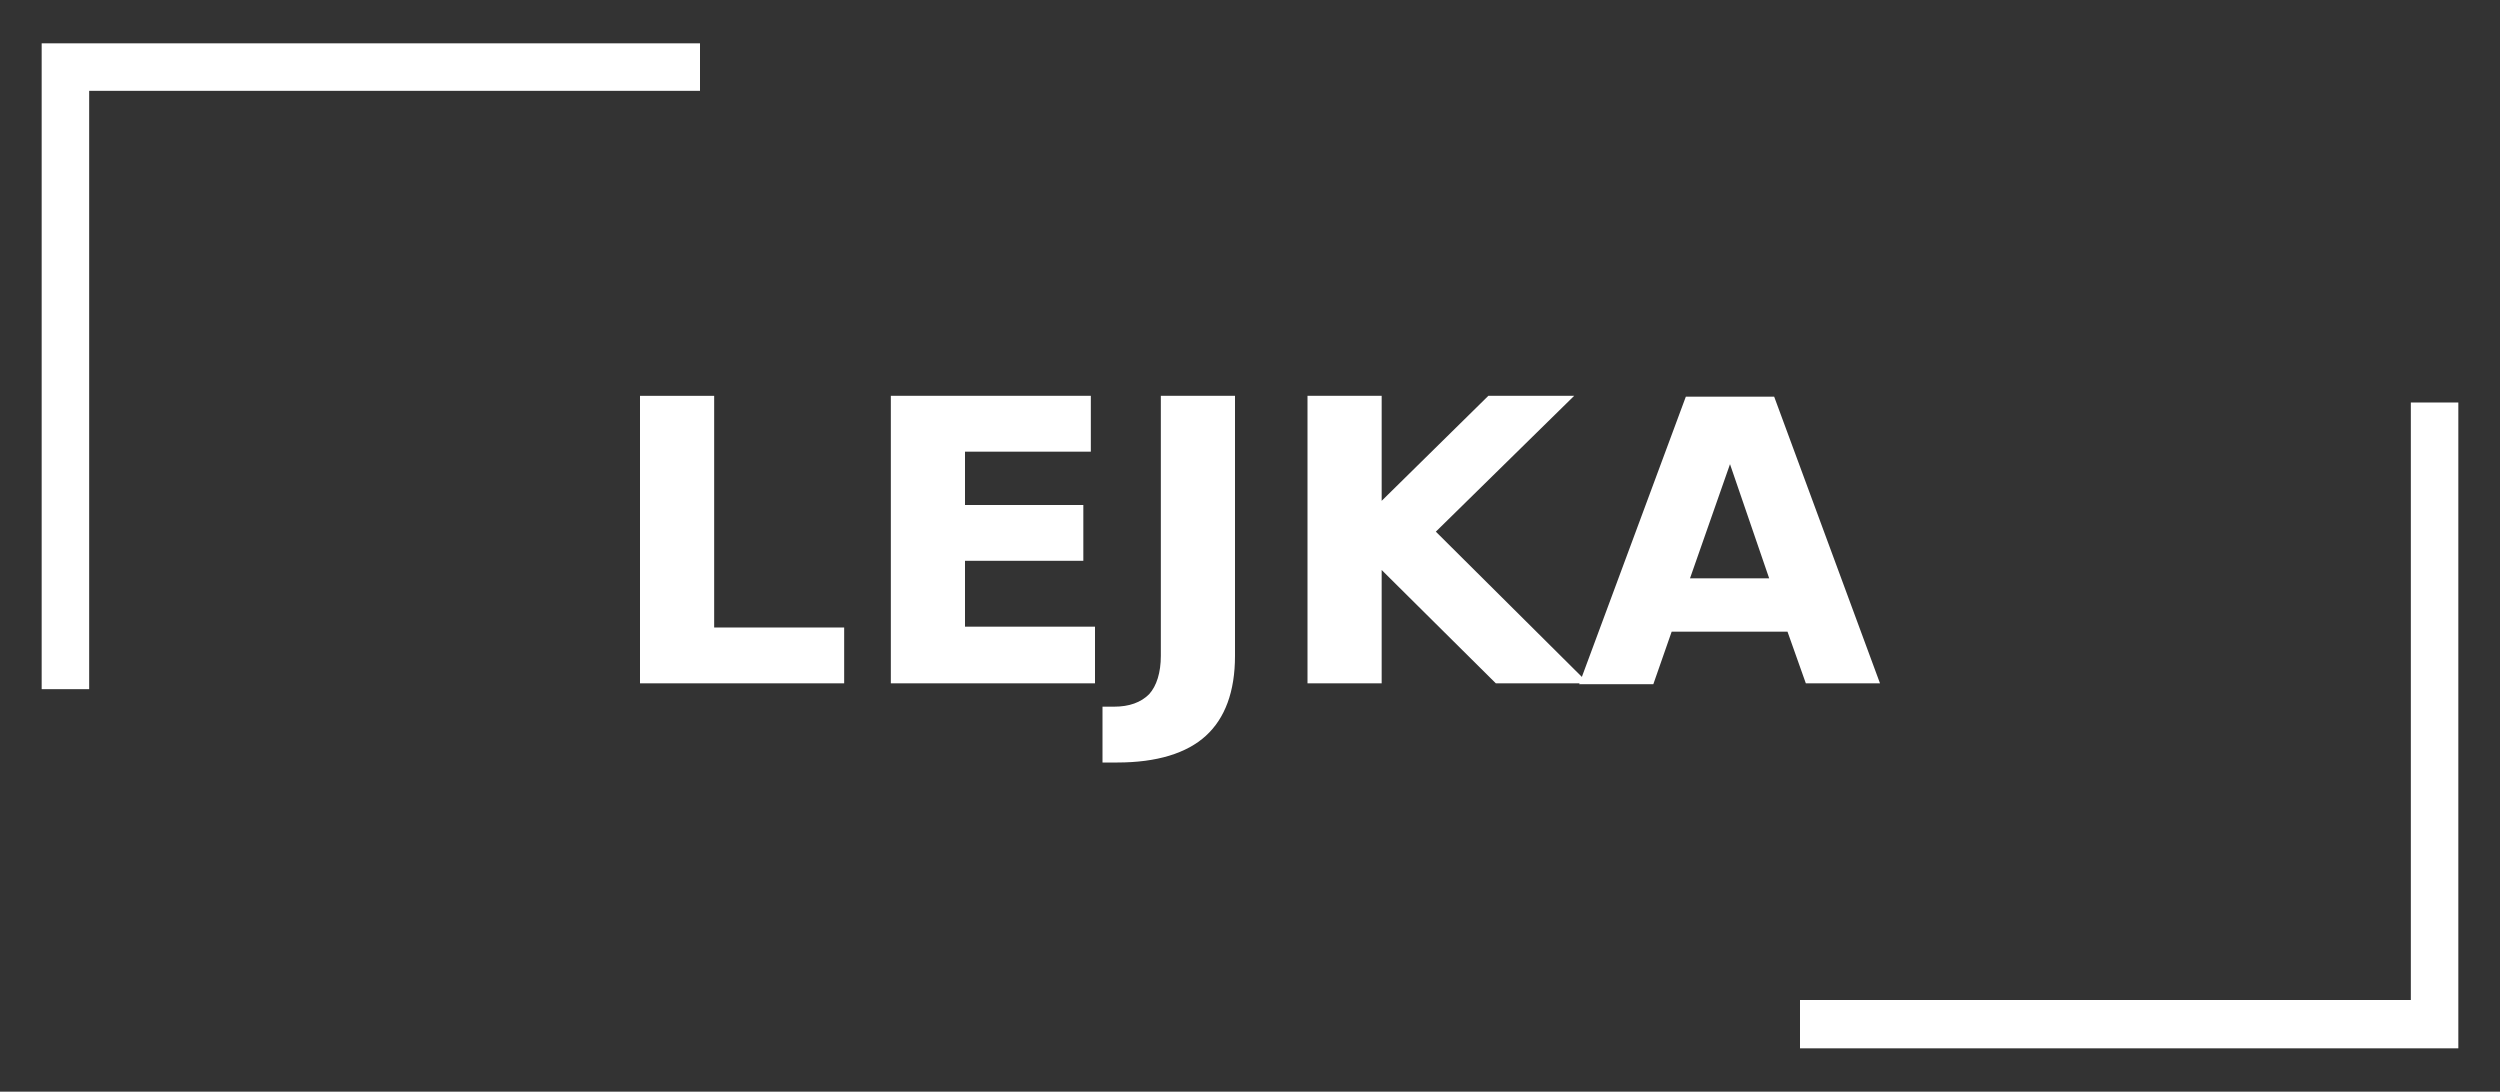
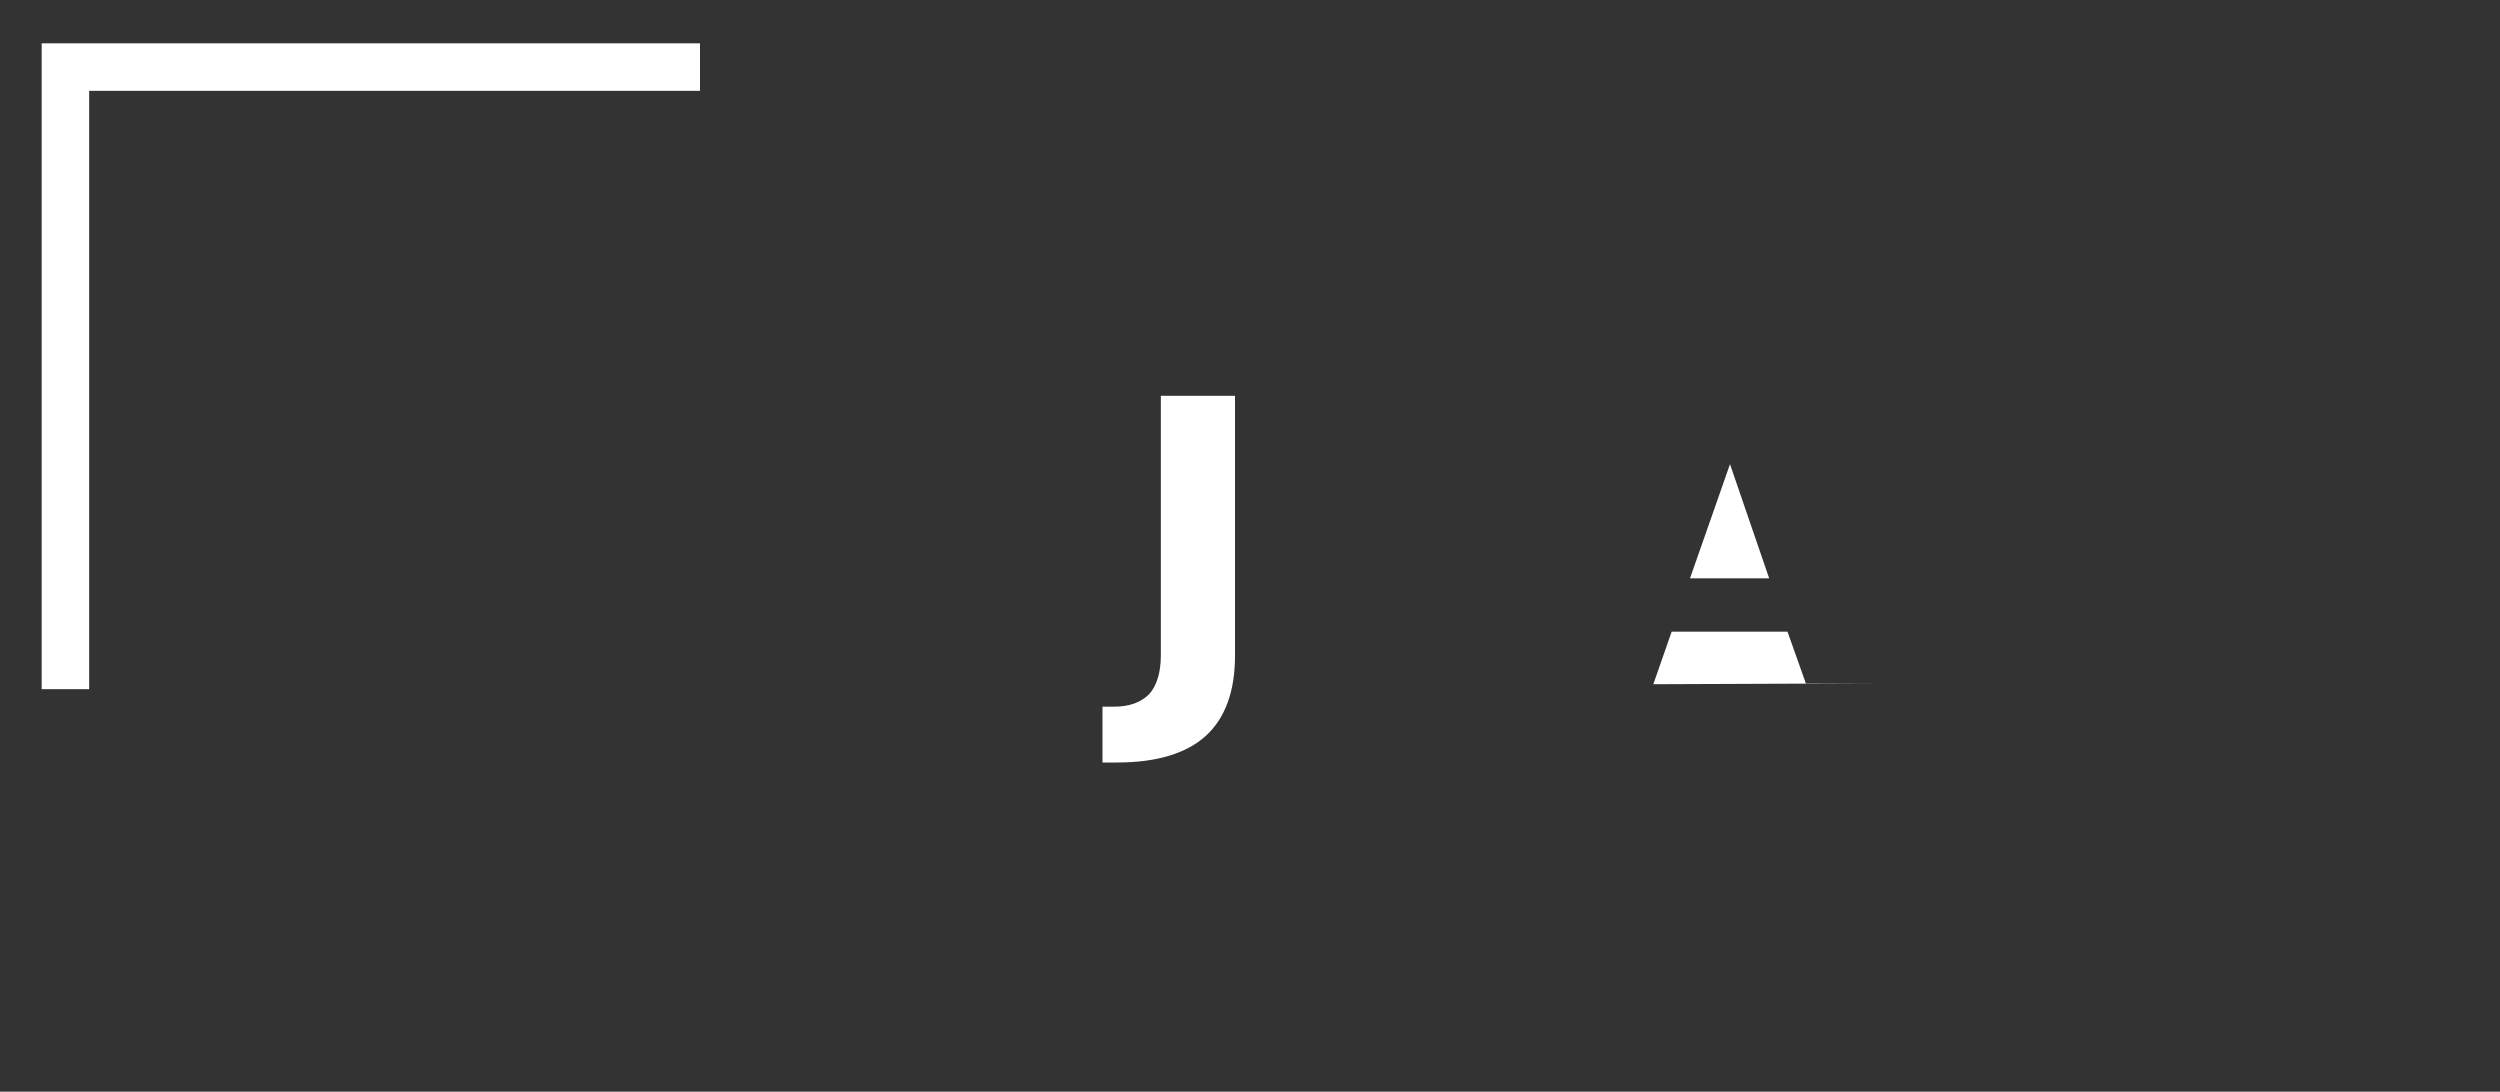
<svg xmlns="http://www.w3.org/2000/svg" x="0px" y="0px" viewBox="0 0 300 131" style="enable-background:new 0 0 300 131;" xml:space="preserve">
  <rect x="0" y="0" width="300" height="131" fill="#333333" stroke="none" />
  <style type="text/css">
	.st0{fill:#FFFFFF;}
	.st1{display:none;}
</style>
  <g id="Layer_1">
    <g id="_-eg-White_LOGO_2_">
      <g>
-         <path class="st0" d="M76.8,47.5h8.9v27.8h15.6V82H76.8V47.5z" />
-         <path class="st0" d="M106.9,47.5h24v6.7h-15.1v6.4H130v6.7h-14.2v7.9h15.6V82h-24.5V47.5z" />
        <path class="st0" d="M139.3,47.5h8.9v31.2c0,4.3-1.2,7.5-3.5,9.6c-2.3,2.1-5.9,3.2-10.6,3.2h-1.8v-6.7h1.4c1.8,0,3.2-0.5,4.2-1.5     c0.9-1,1.4-2.6,1.4-4.6V47.5z" />
-         <path class="st0" d="M156.9,47.5h8.9v12.6l12.8-12.6h10.3l-16.6,16.3L190.6,82h-11.1l-13.7-13.6V82h-8.9V47.5z" />
-         <path class="st0" d="M214.5,75.8h-13.9l-2.2,6.3h-8.9l12.8-34.5h10.6L225.6,82h-8.9L214.5,75.8z M202.8,69.4h9.5l-4.7-13.7     L202.8,69.4z" />
+         <path class="st0" d="M214.5,75.8h-13.9l-2.2,6.3h-8.9h10.6L225.6,82h-8.9L214.5,75.8z M202.8,69.4h9.5l-4.7-13.7     L202.8,69.4z" />
      </g>
      <polygon class="st0" points="84,5.2 10.7,5.2 5,5.2 5,10.9 5,82.7 10.7,82.7 10.7,10.9 84,10.9   " />
-       <polygon class="st0" points="289.3,48.3 289.3,120 216,120 216,125.8 289.3,125.8 295,125.8 295,120 295,48.3   " />
    </g>
  </g>
  <g id="guides_og_layers" class="st1">
</g>
</svg>